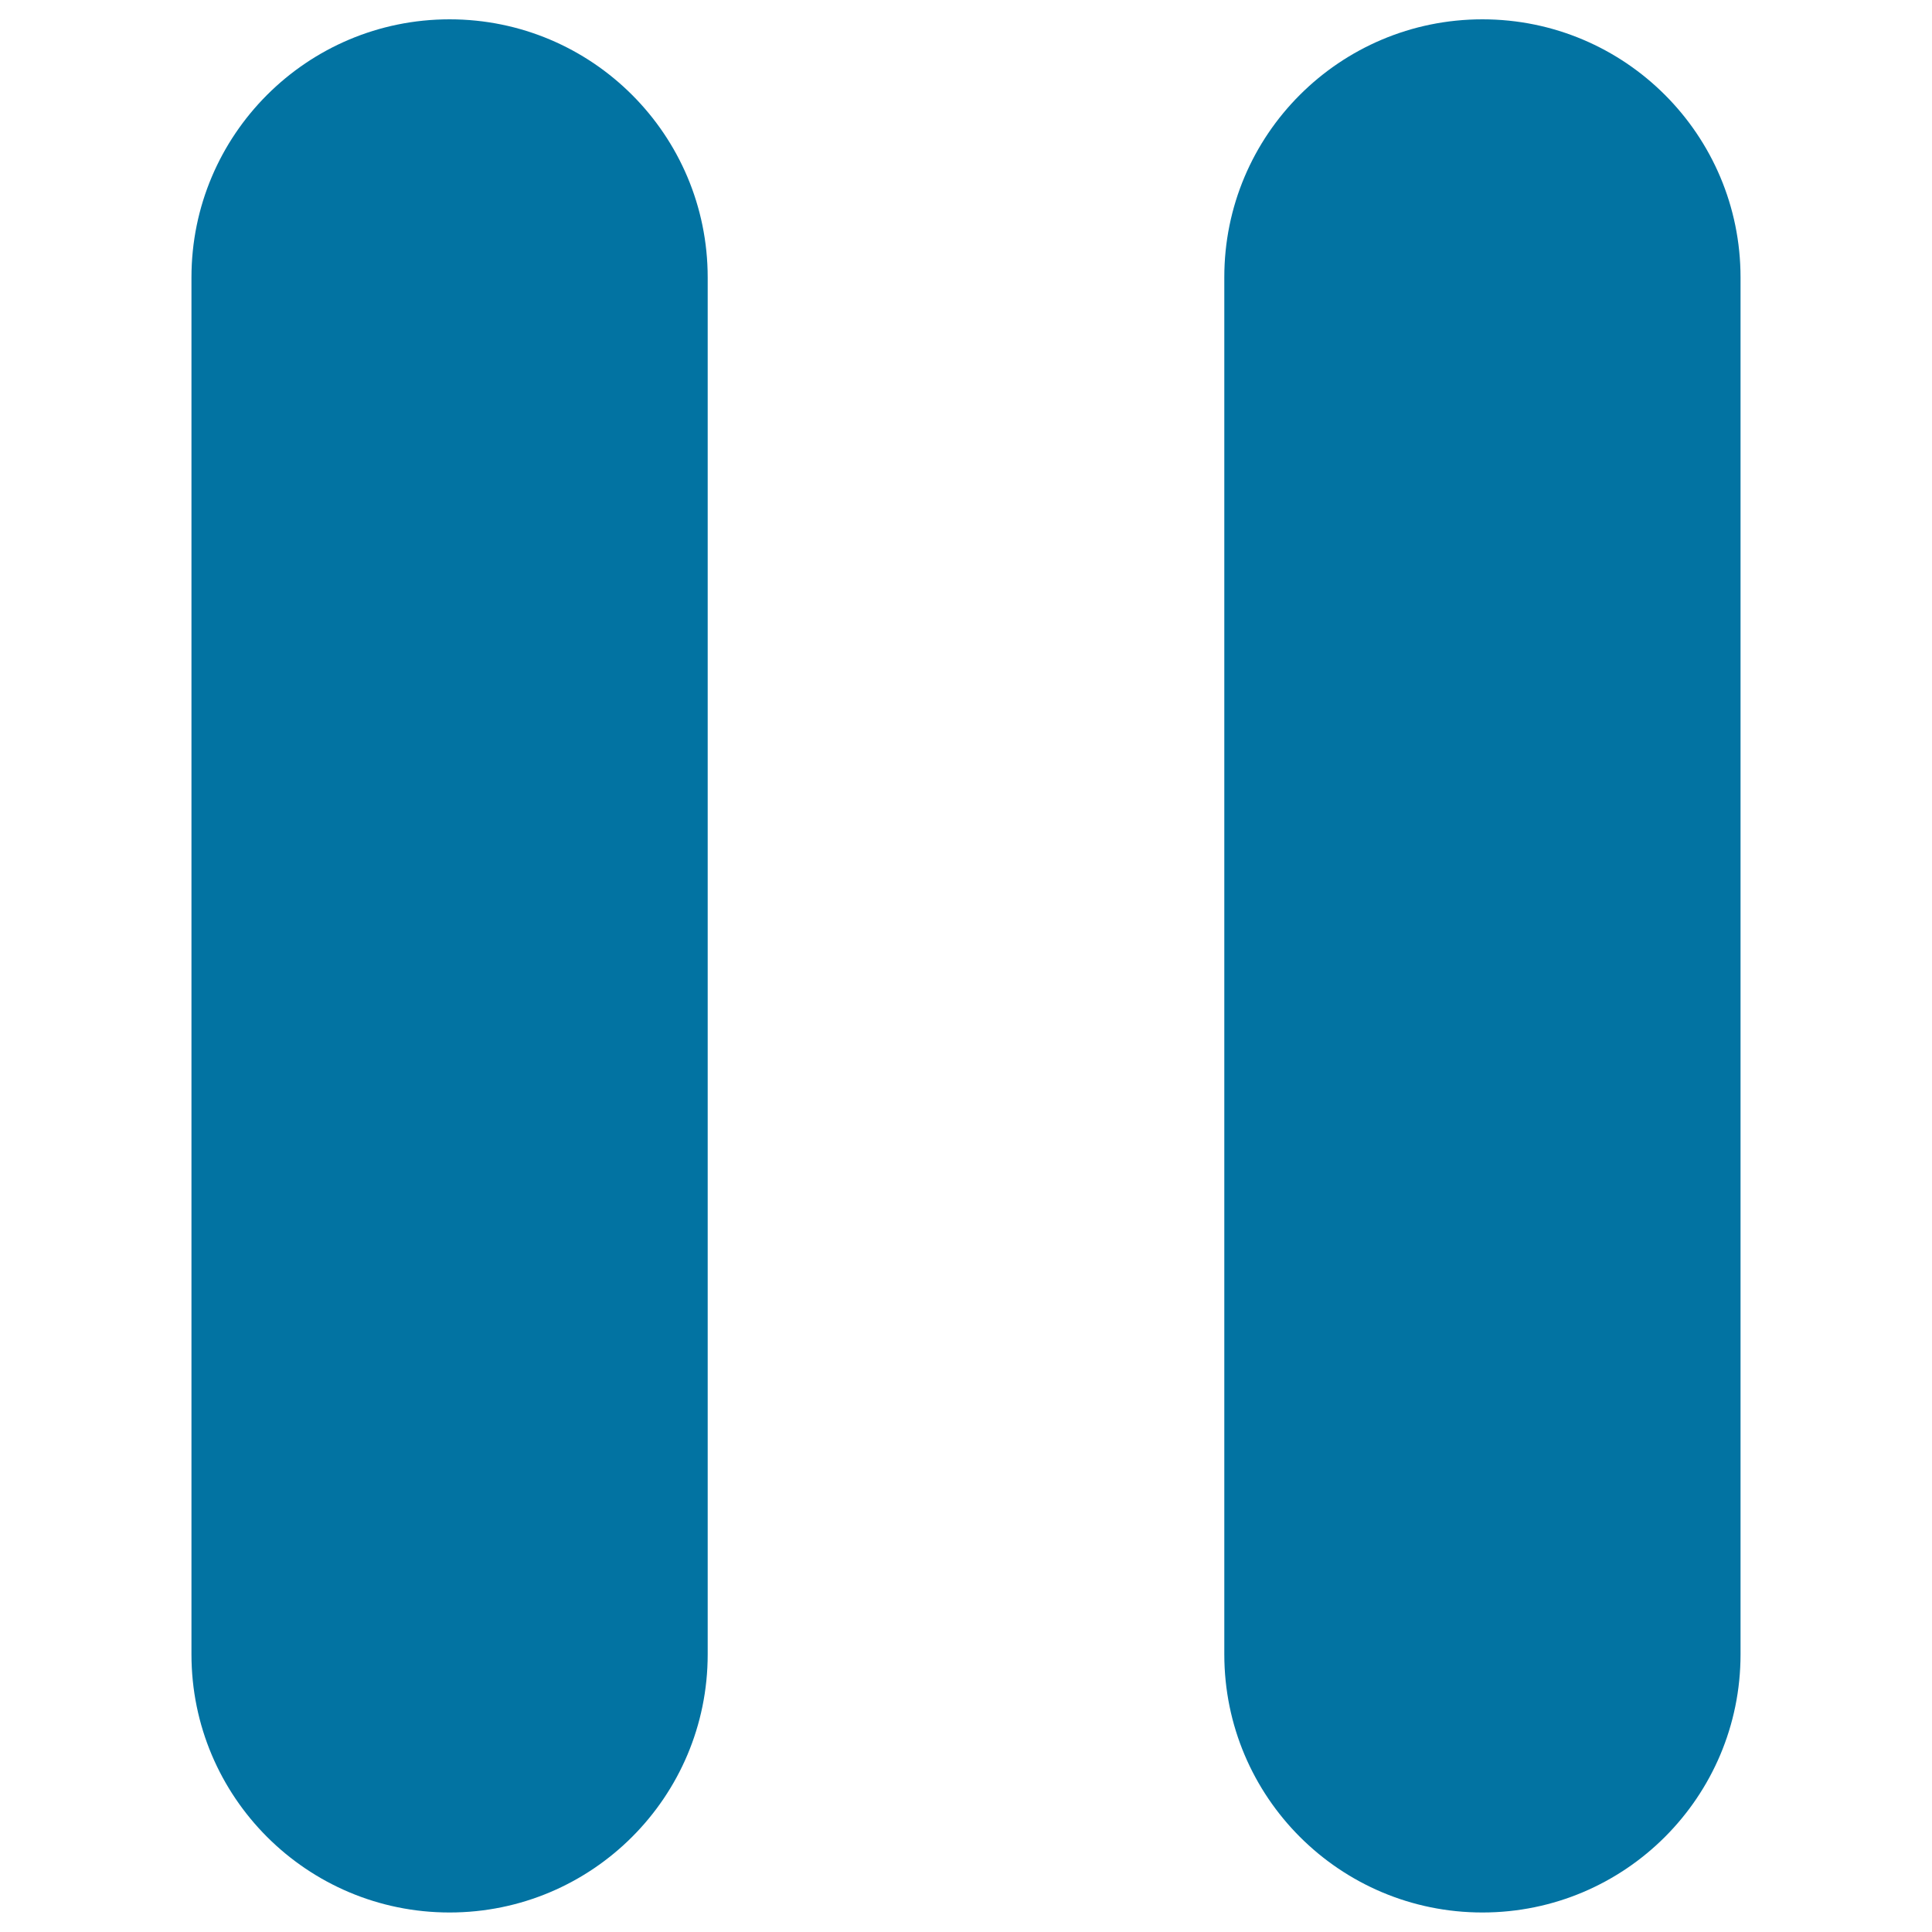
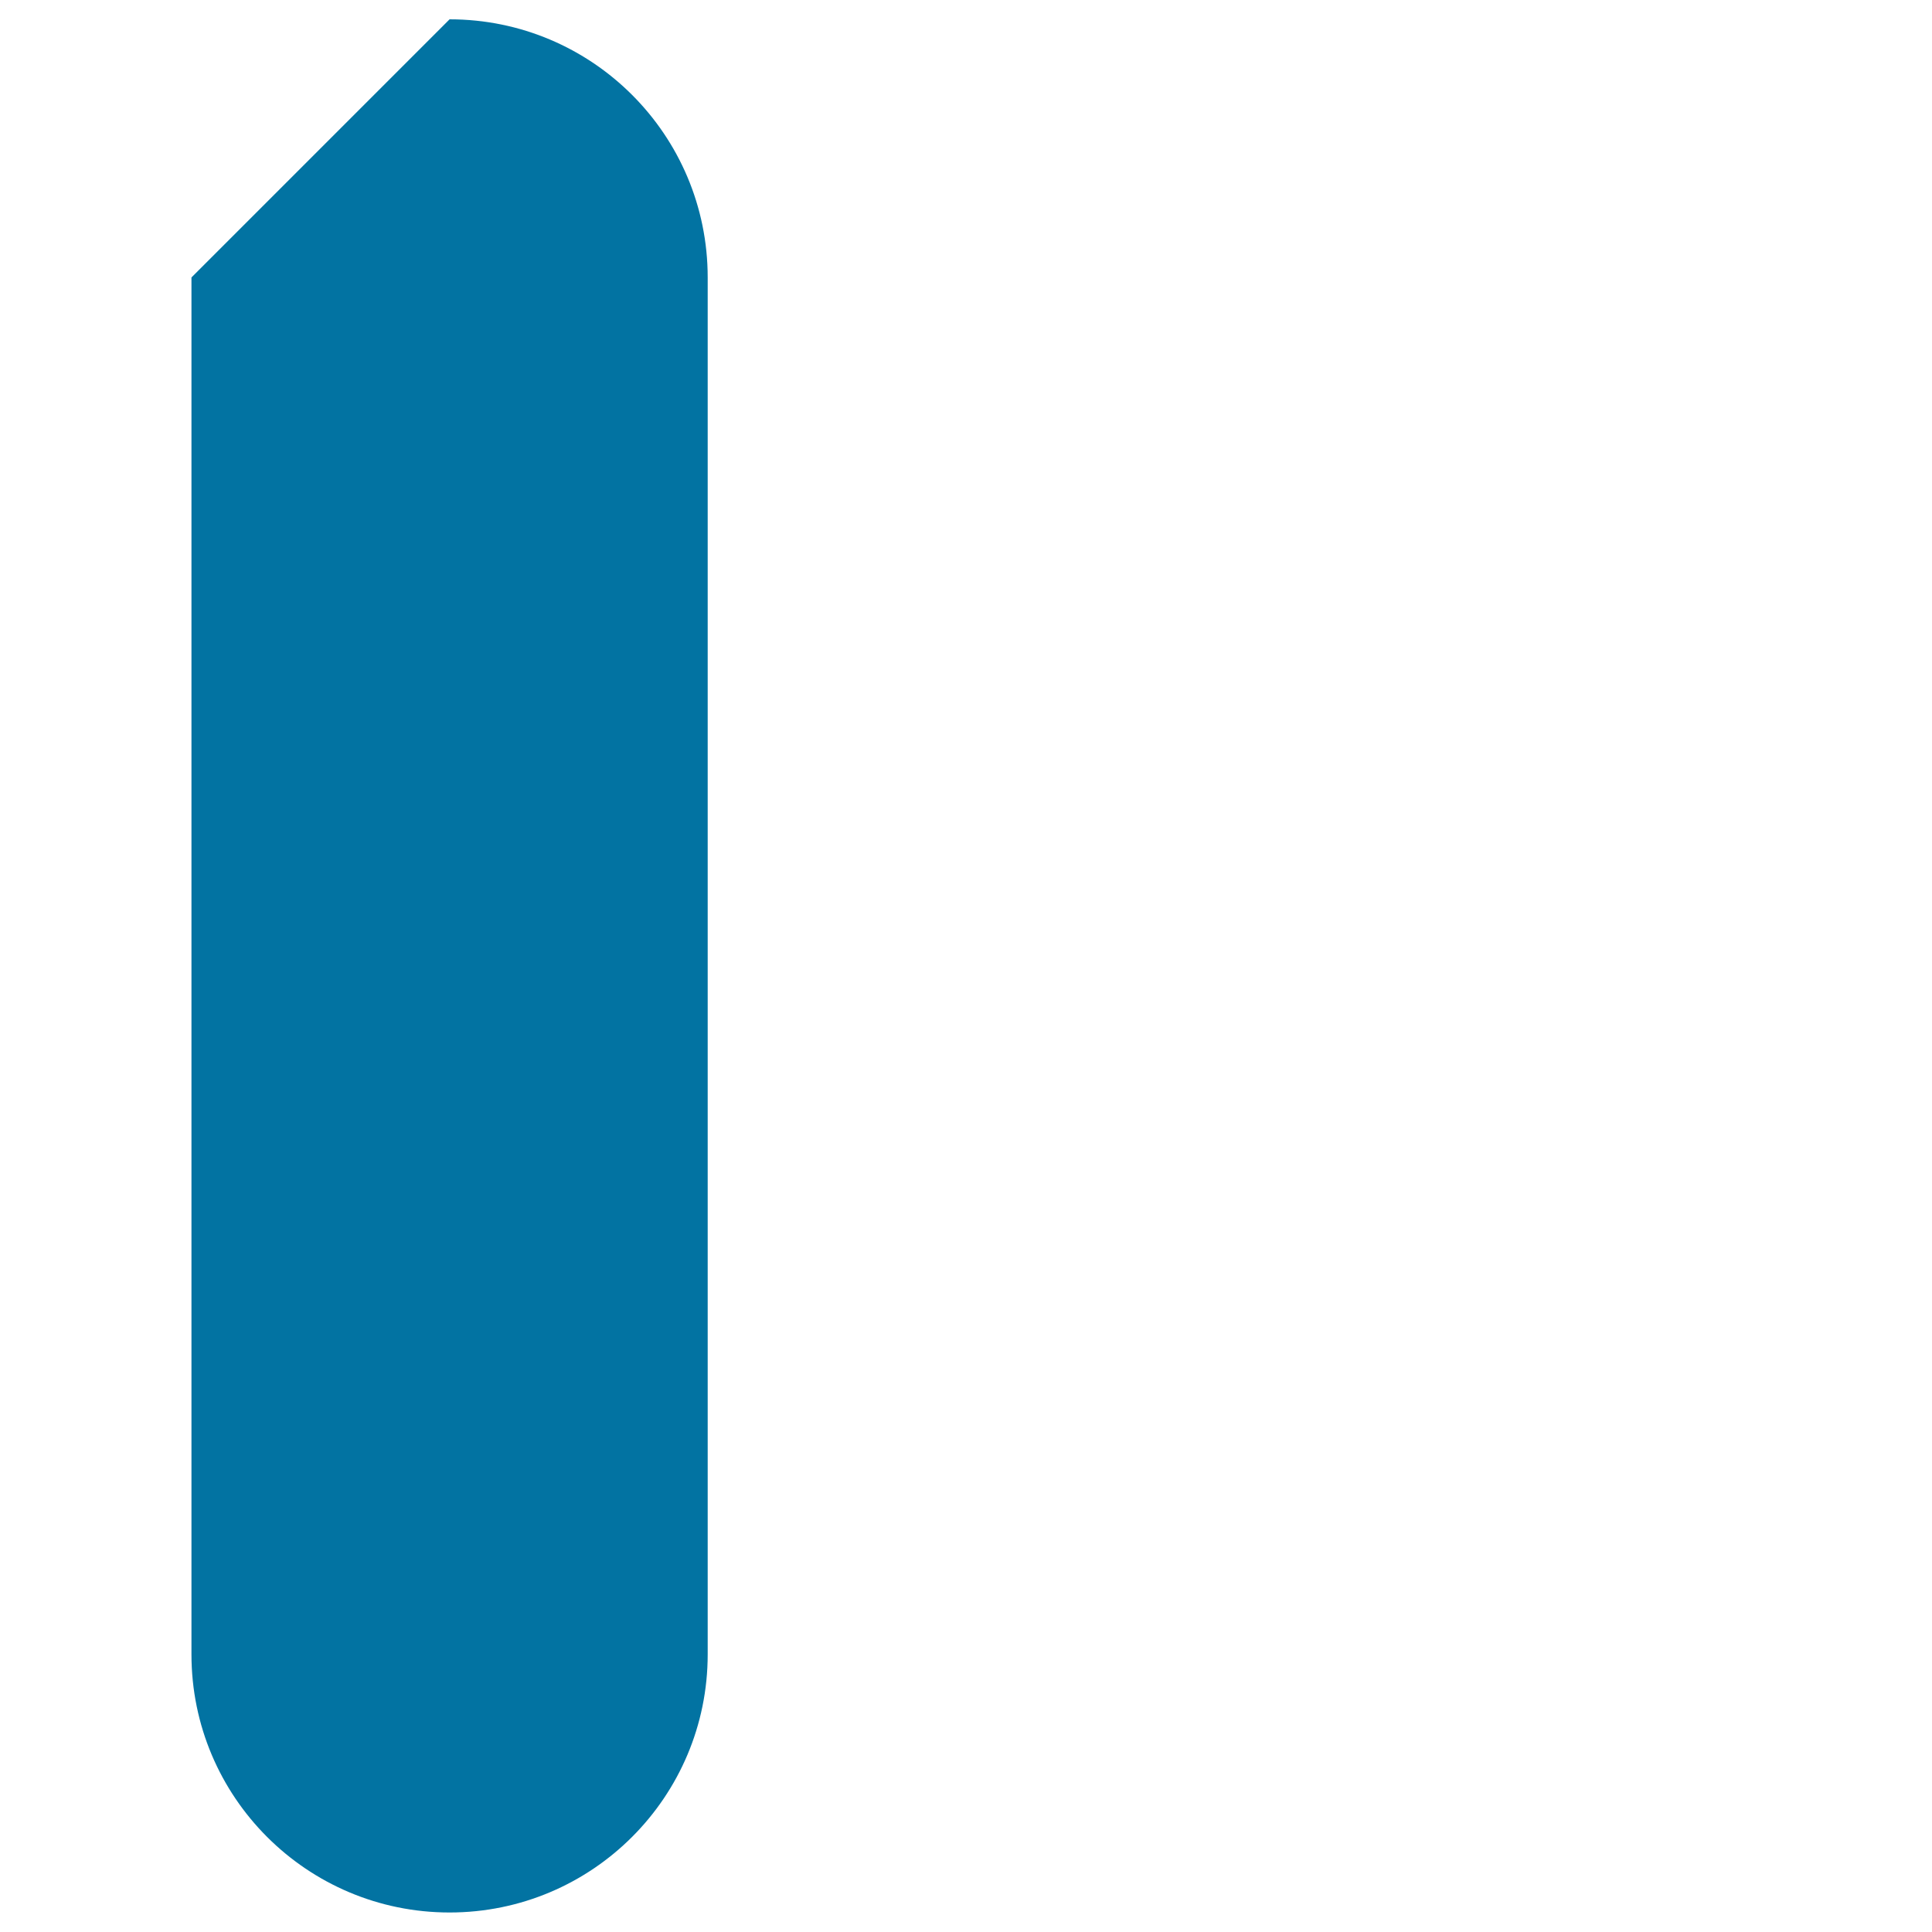
<svg xmlns="http://www.w3.org/2000/svg" viewBox="0 0 1000 1000" style="fill:#0273a2">
  <title>Pause SVG icon</title>
-   <path d="M232.7,10c73.8,0,133.6,59.8,133.6,133.6v712.7c0,73.8-59.8,133.6-133.6,133.6c-73.8,0-133.6-59.8-133.6-133.6V143.6C99.1,69.8,158.9,10,232.7,10z" />
-   <path d="M767.3,10c73.8,0,133.6,59.8,133.6,133.6v712.7c0,73.8-59.8,133.6-133.6,133.6c-73.8,0-133.6-59.8-133.6-133.6V143.6C633.6,69.8,693.5,10,767.3,10z" />
+   <path d="M232.7,10c73.8,0,133.6,59.8,133.6,133.6v712.7c0,73.8-59.8,133.6-133.6,133.6c-73.8,0-133.6-59.8-133.6-133.6V143.6z" />
</svg>